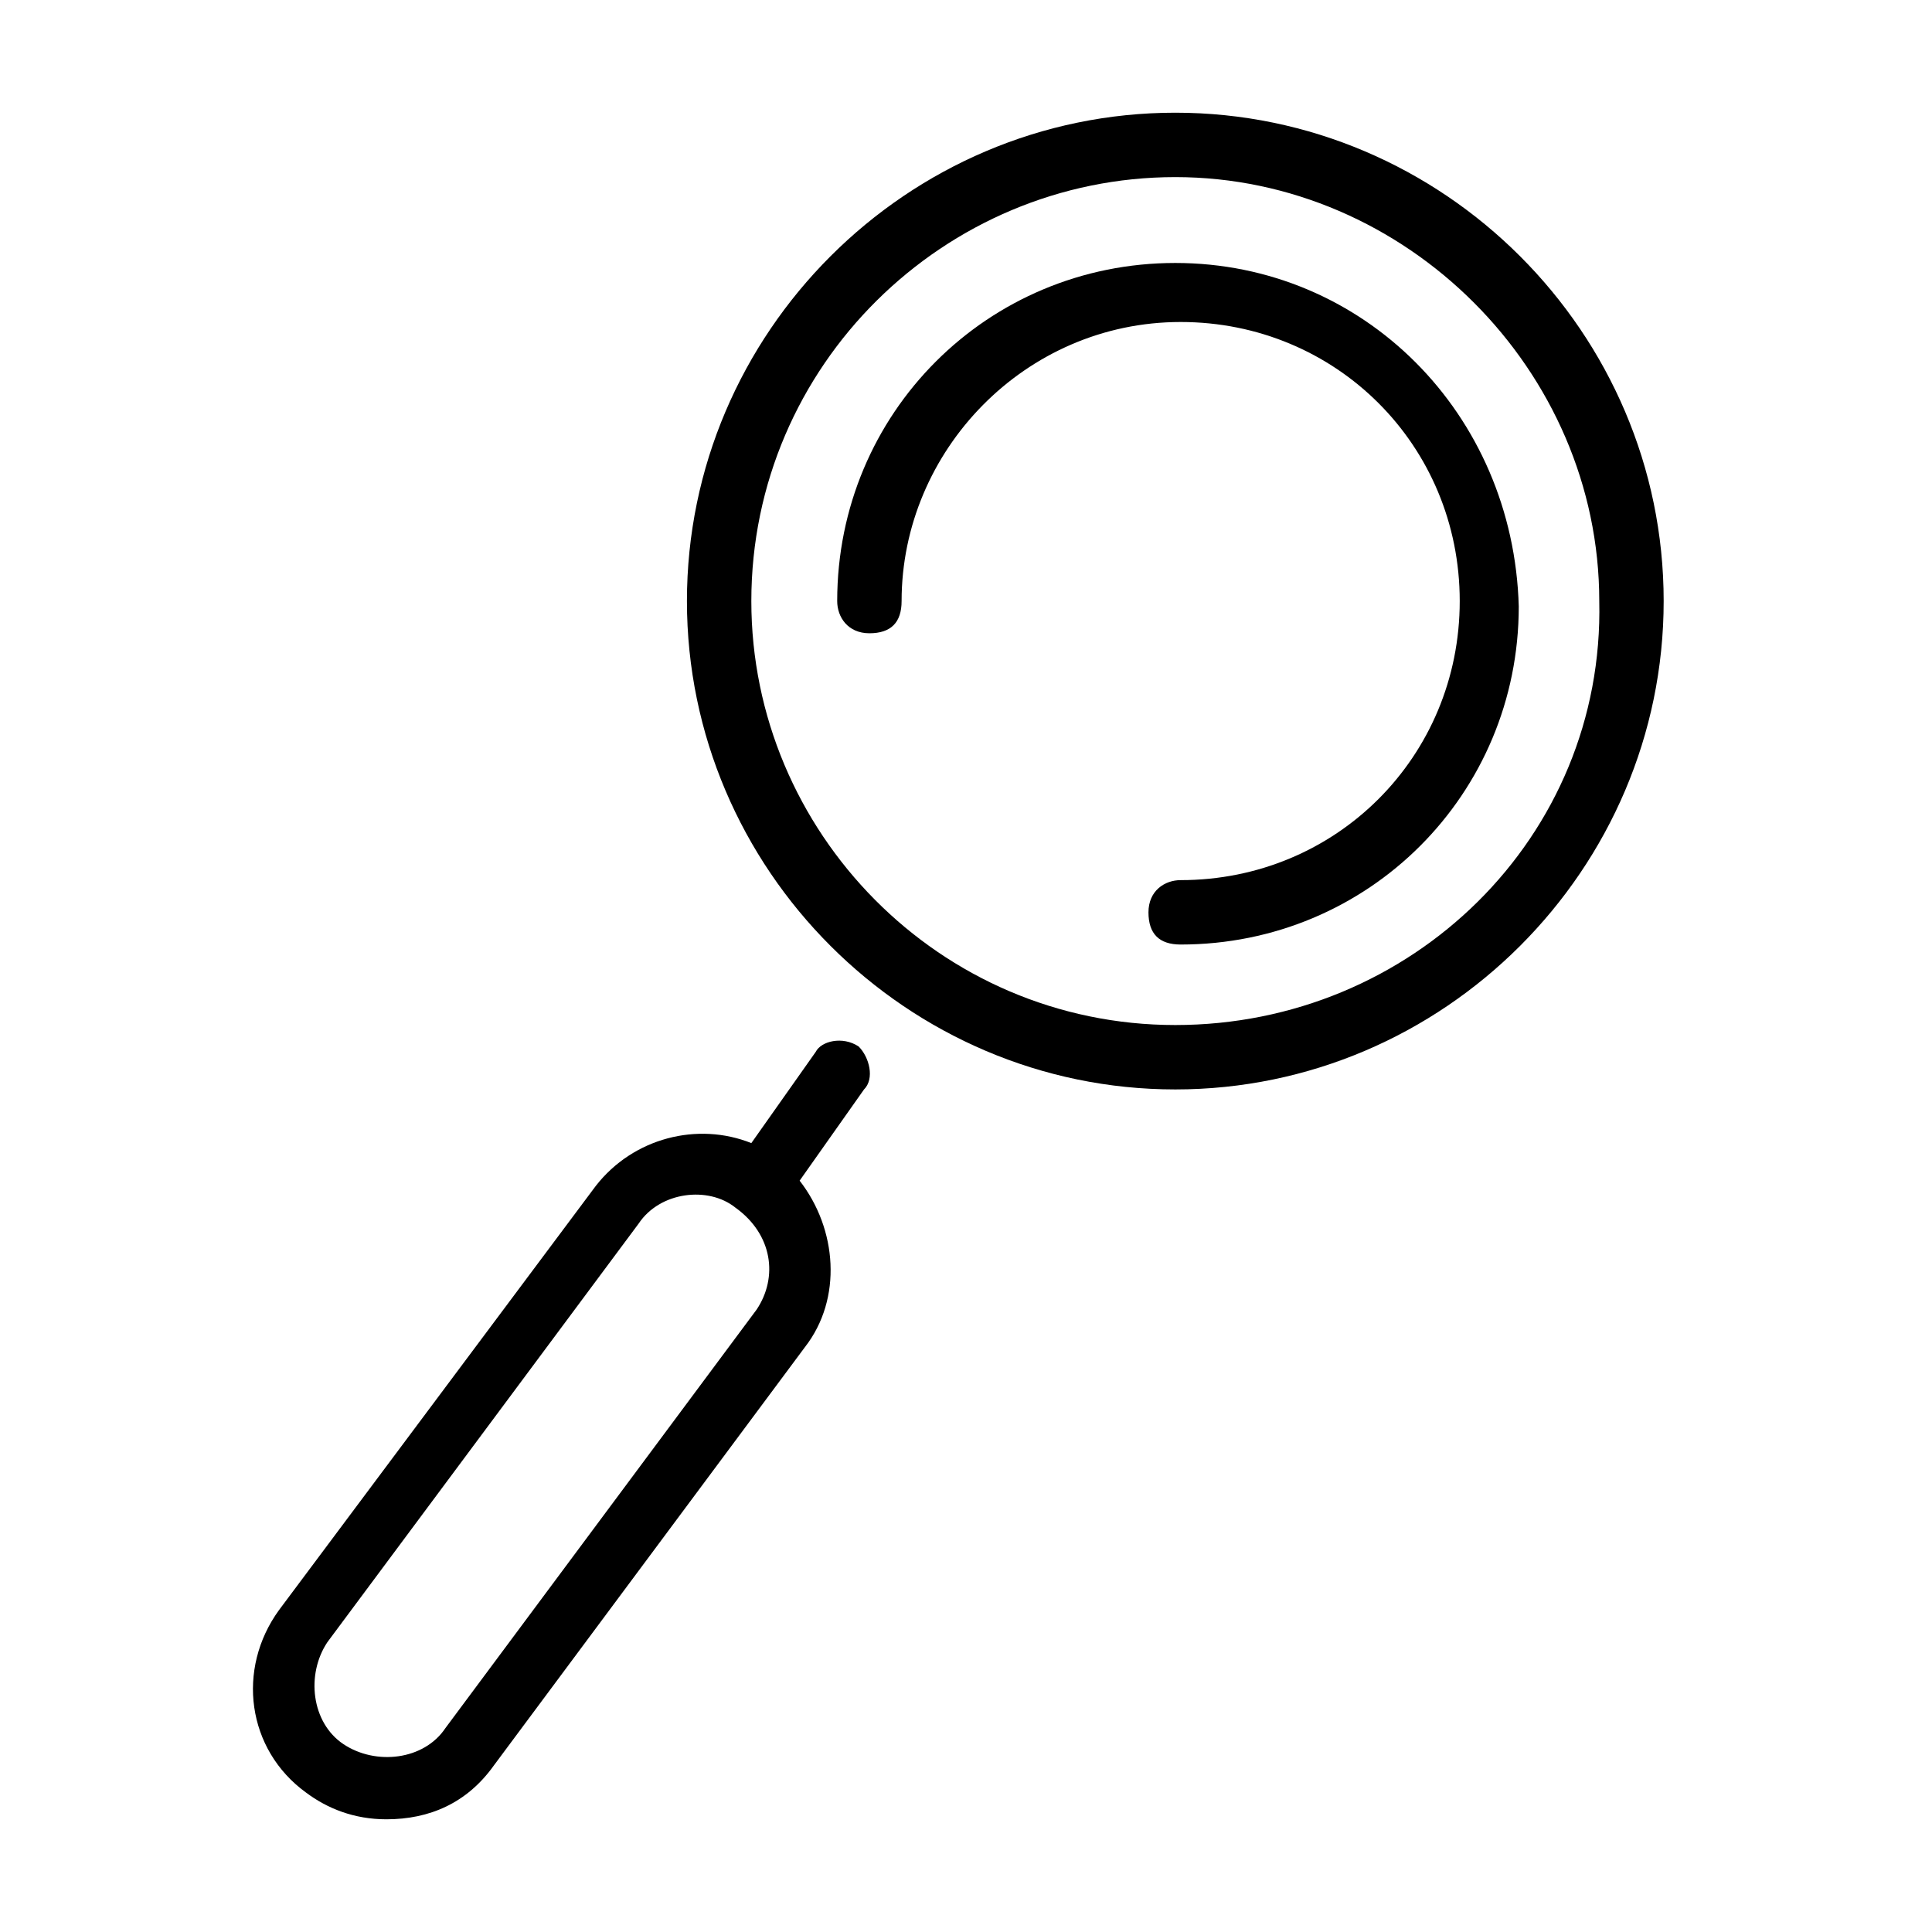
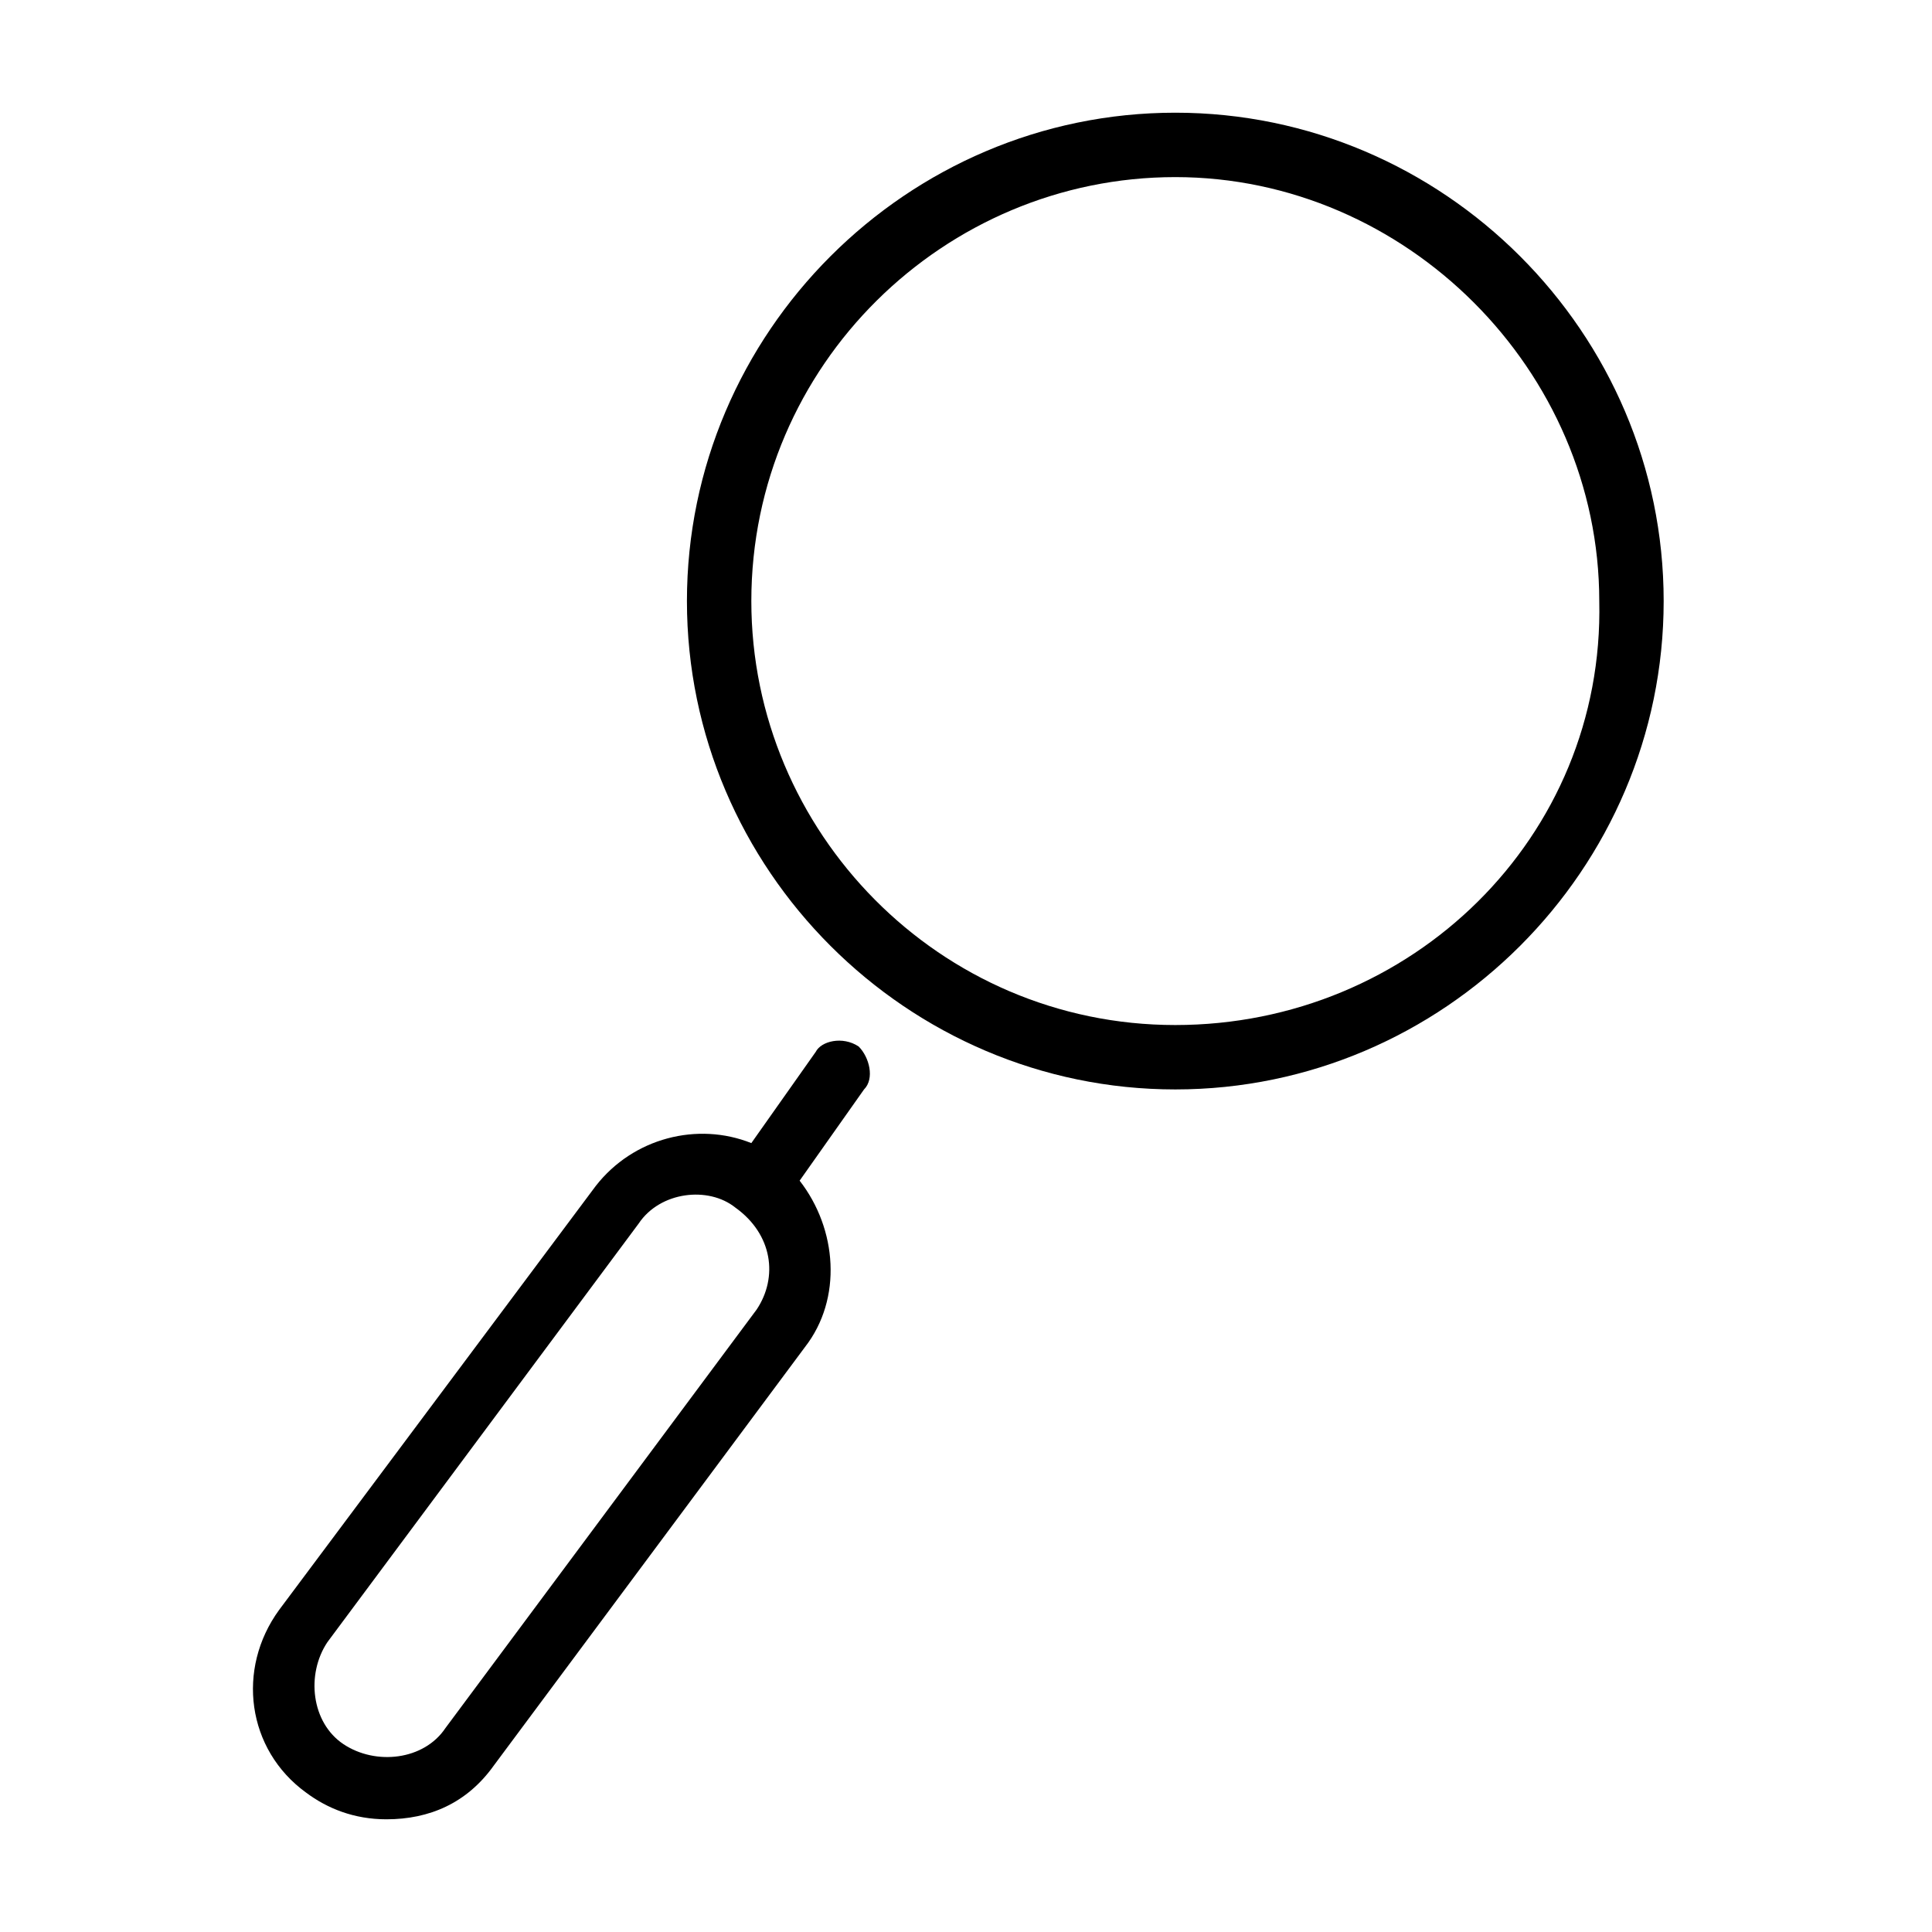
<svg xmlns="http://www.w3.org/2000/svg" version="1.1" id="Calque_1" x="0px" y="0px" viewBox="0 0 36 36" style="enable-background:new 0 0 36 36;" xml:space="preserve">
  <style type="text/css">
	.st0{fill:#000000;}
</style>
  <g>
    <path class="st0" d="M21.9,2.1c-5,0-9.1,4.1-9.1,9.1c0,5,4.1,9.1,9.1,9.1c5,0,9.1-4.1,9.1-9.1C31,6.2,26.9,2.1,21.9,2.1z    M21.9,19.1c-4.4,0-7.9-3.6-7.9-7.9c0-4.4,3.6-7.9,7.9-7.9s7.9,3.6,7.9,7.9C29.9,15.6,26.3,19.1,21.9,19.1z" />
    <path class="st0" d="M15.2,19.6l-1.2,1.7c-1-0.4-2.2-0.1-2.9,0.8L5.2,30c-0.8,1.1-0.6,2.6,0.5,3.4c0.4,0.3,0.9,0.5,1.5,0.5   c0.8,0,1.5-0.3,2-1l5.8-7.8c0.7-0.9,0.6-2.2-0.1-3.1l1.2-1.7c0.2-0.2,0.1-0.6-0.1-0.8C15.7,19.3,15.3,19.4,15.2,19.6z M14.1,24.4   l-5.8,7.8c-0.4,0.6-1.3,0.7-1.9,0.3c-0.6-0.4-0.7-1.3-0.3-1.9l5.8-7.8c0.4-0.6,1.3-0.7,1.8-0.3c0,0,0,0,0,0c0,0,0,0,0,0   C14.4,23,14.5,23.8,14.1,24.4z" />
-     <path class="st0" d="M21.9,4.9c-3.5,0-6.3,2.8-6.3,6.3c0,0.3,0.2,0.6,0.6,0.6s0.6-0.2,0.6-0.6c0-2.8,2.3-5.2,5.2-5.2   s5.2,2.3,5.2,5.2s-2.3,5.2-5.2,5.2c-0.3,0-0.6,0.2-0.6,0.6s0.2,0.6,0.6,0.6c3.5,0,6.3-2.8,6.3-6.3C28.2,7.7,25.4,4.9,21.9,4.9z" />
  </g>
</svg>